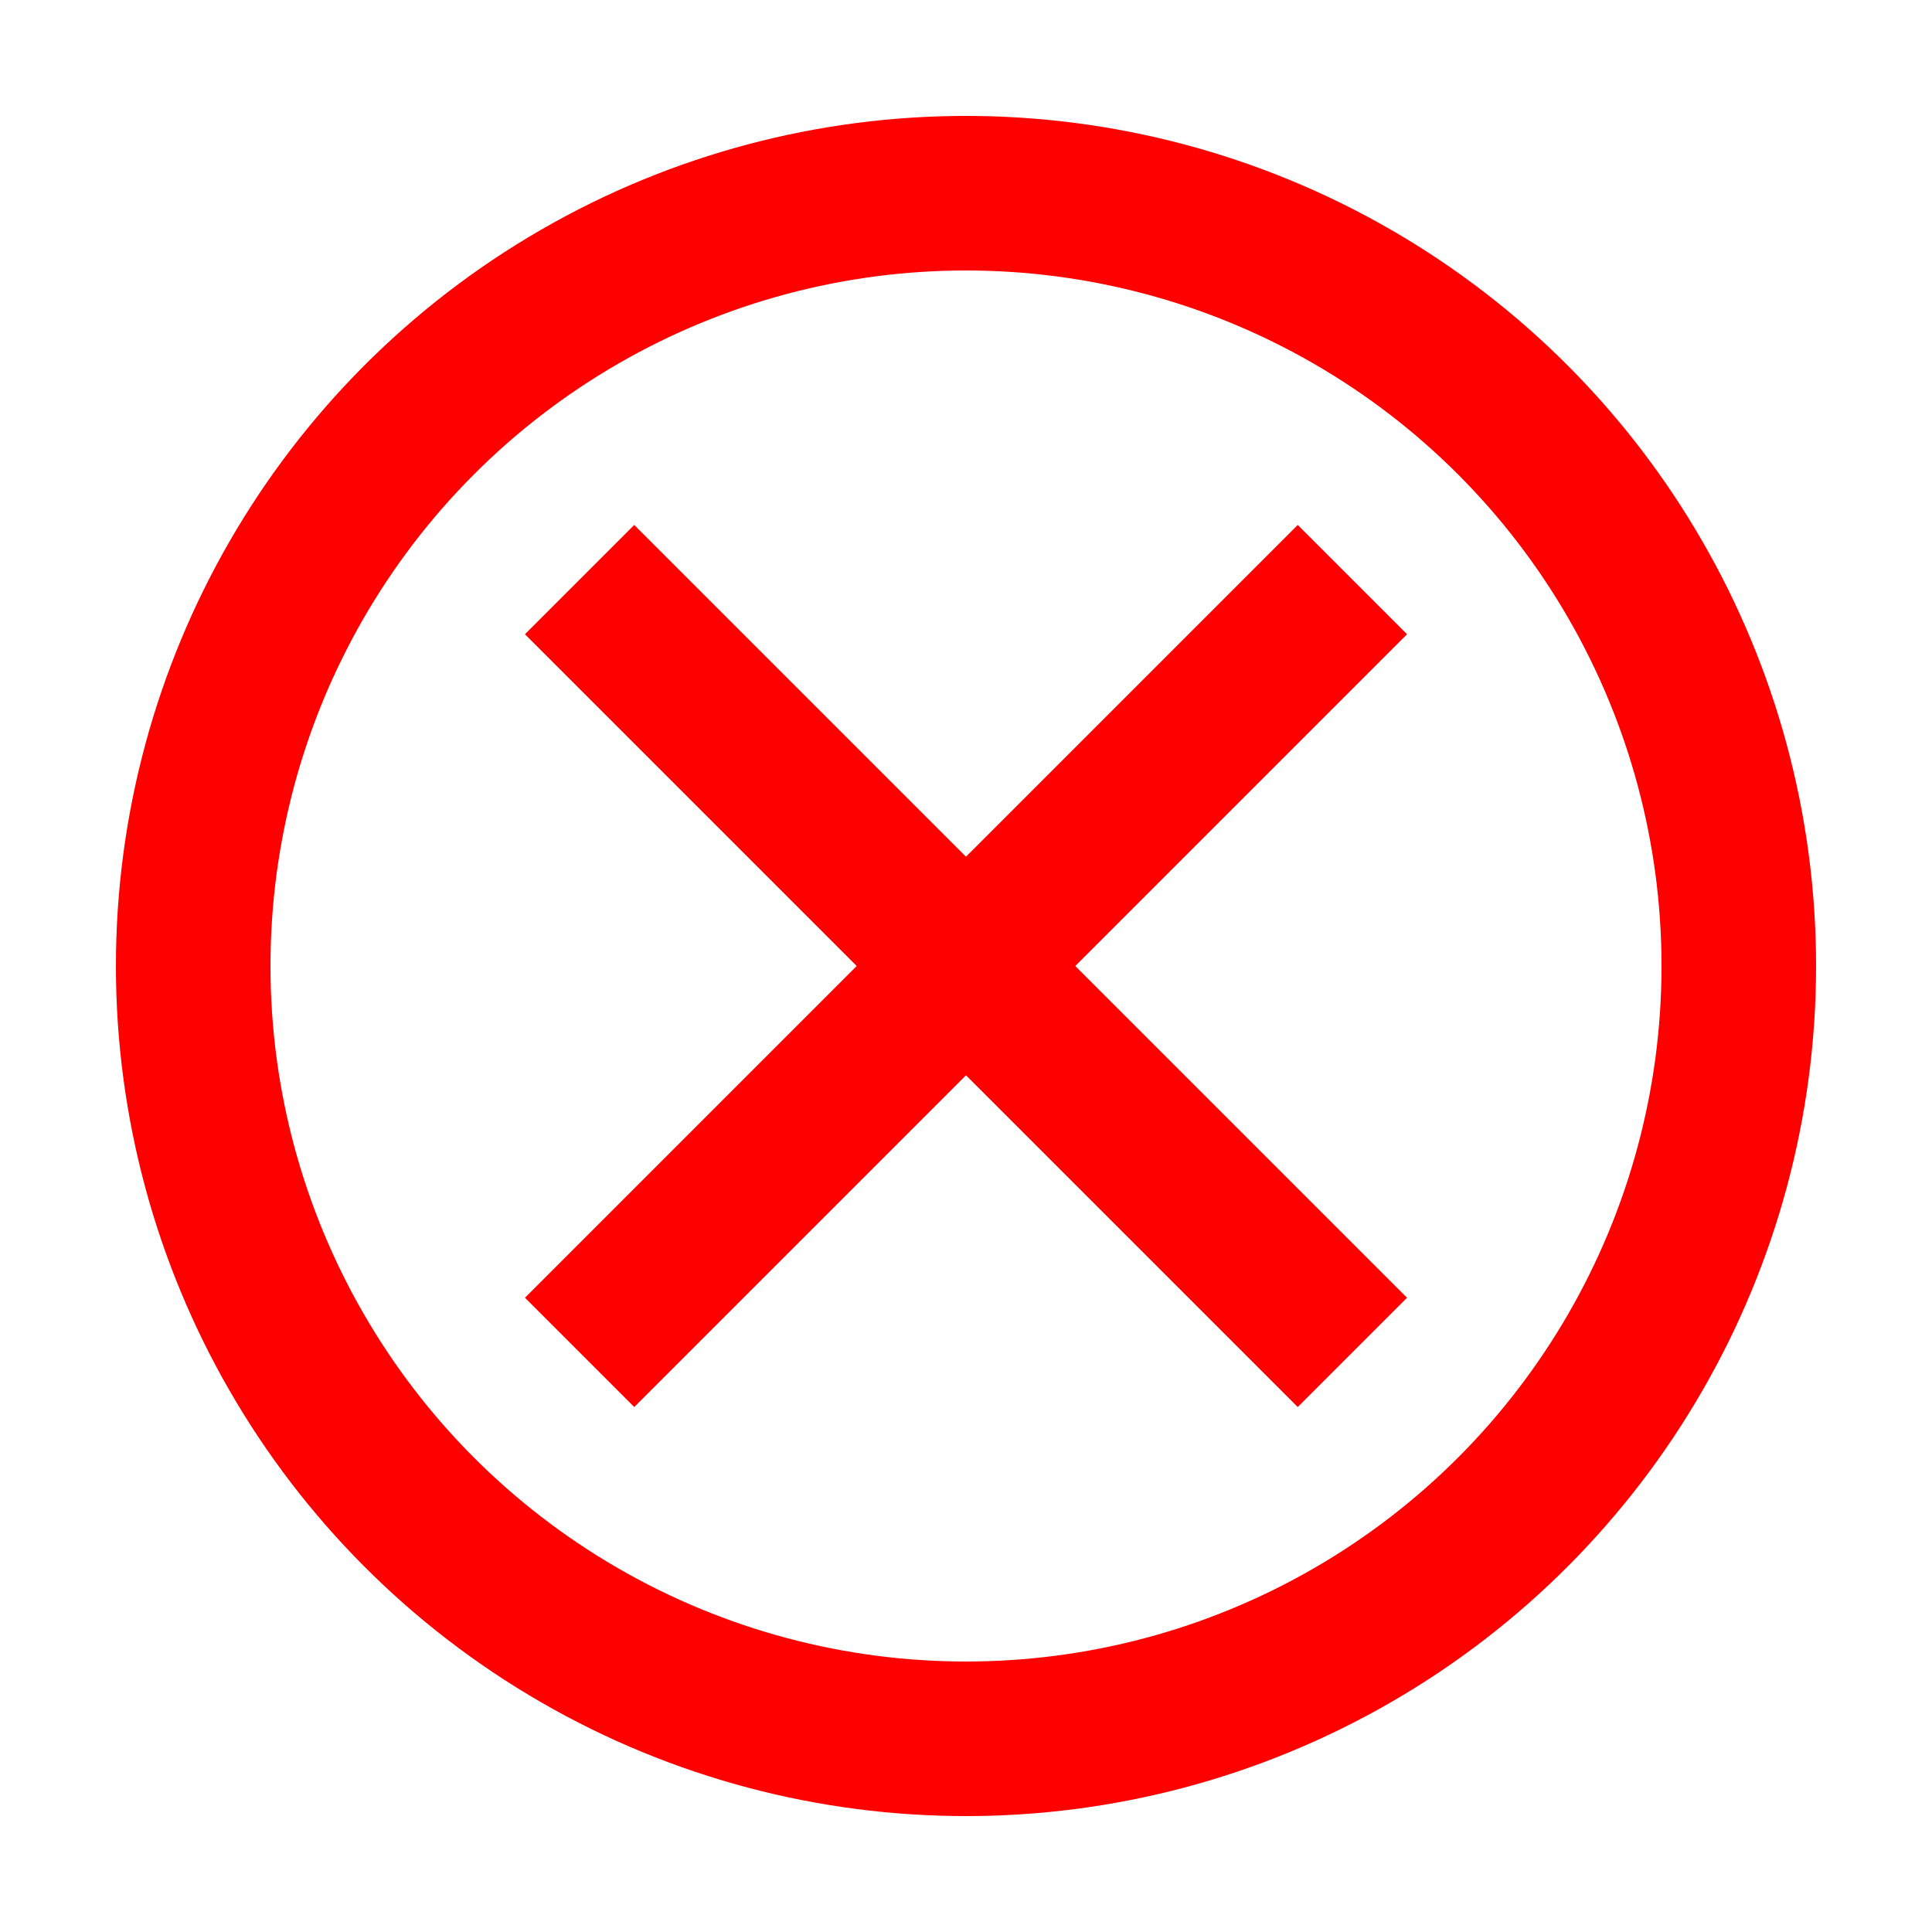
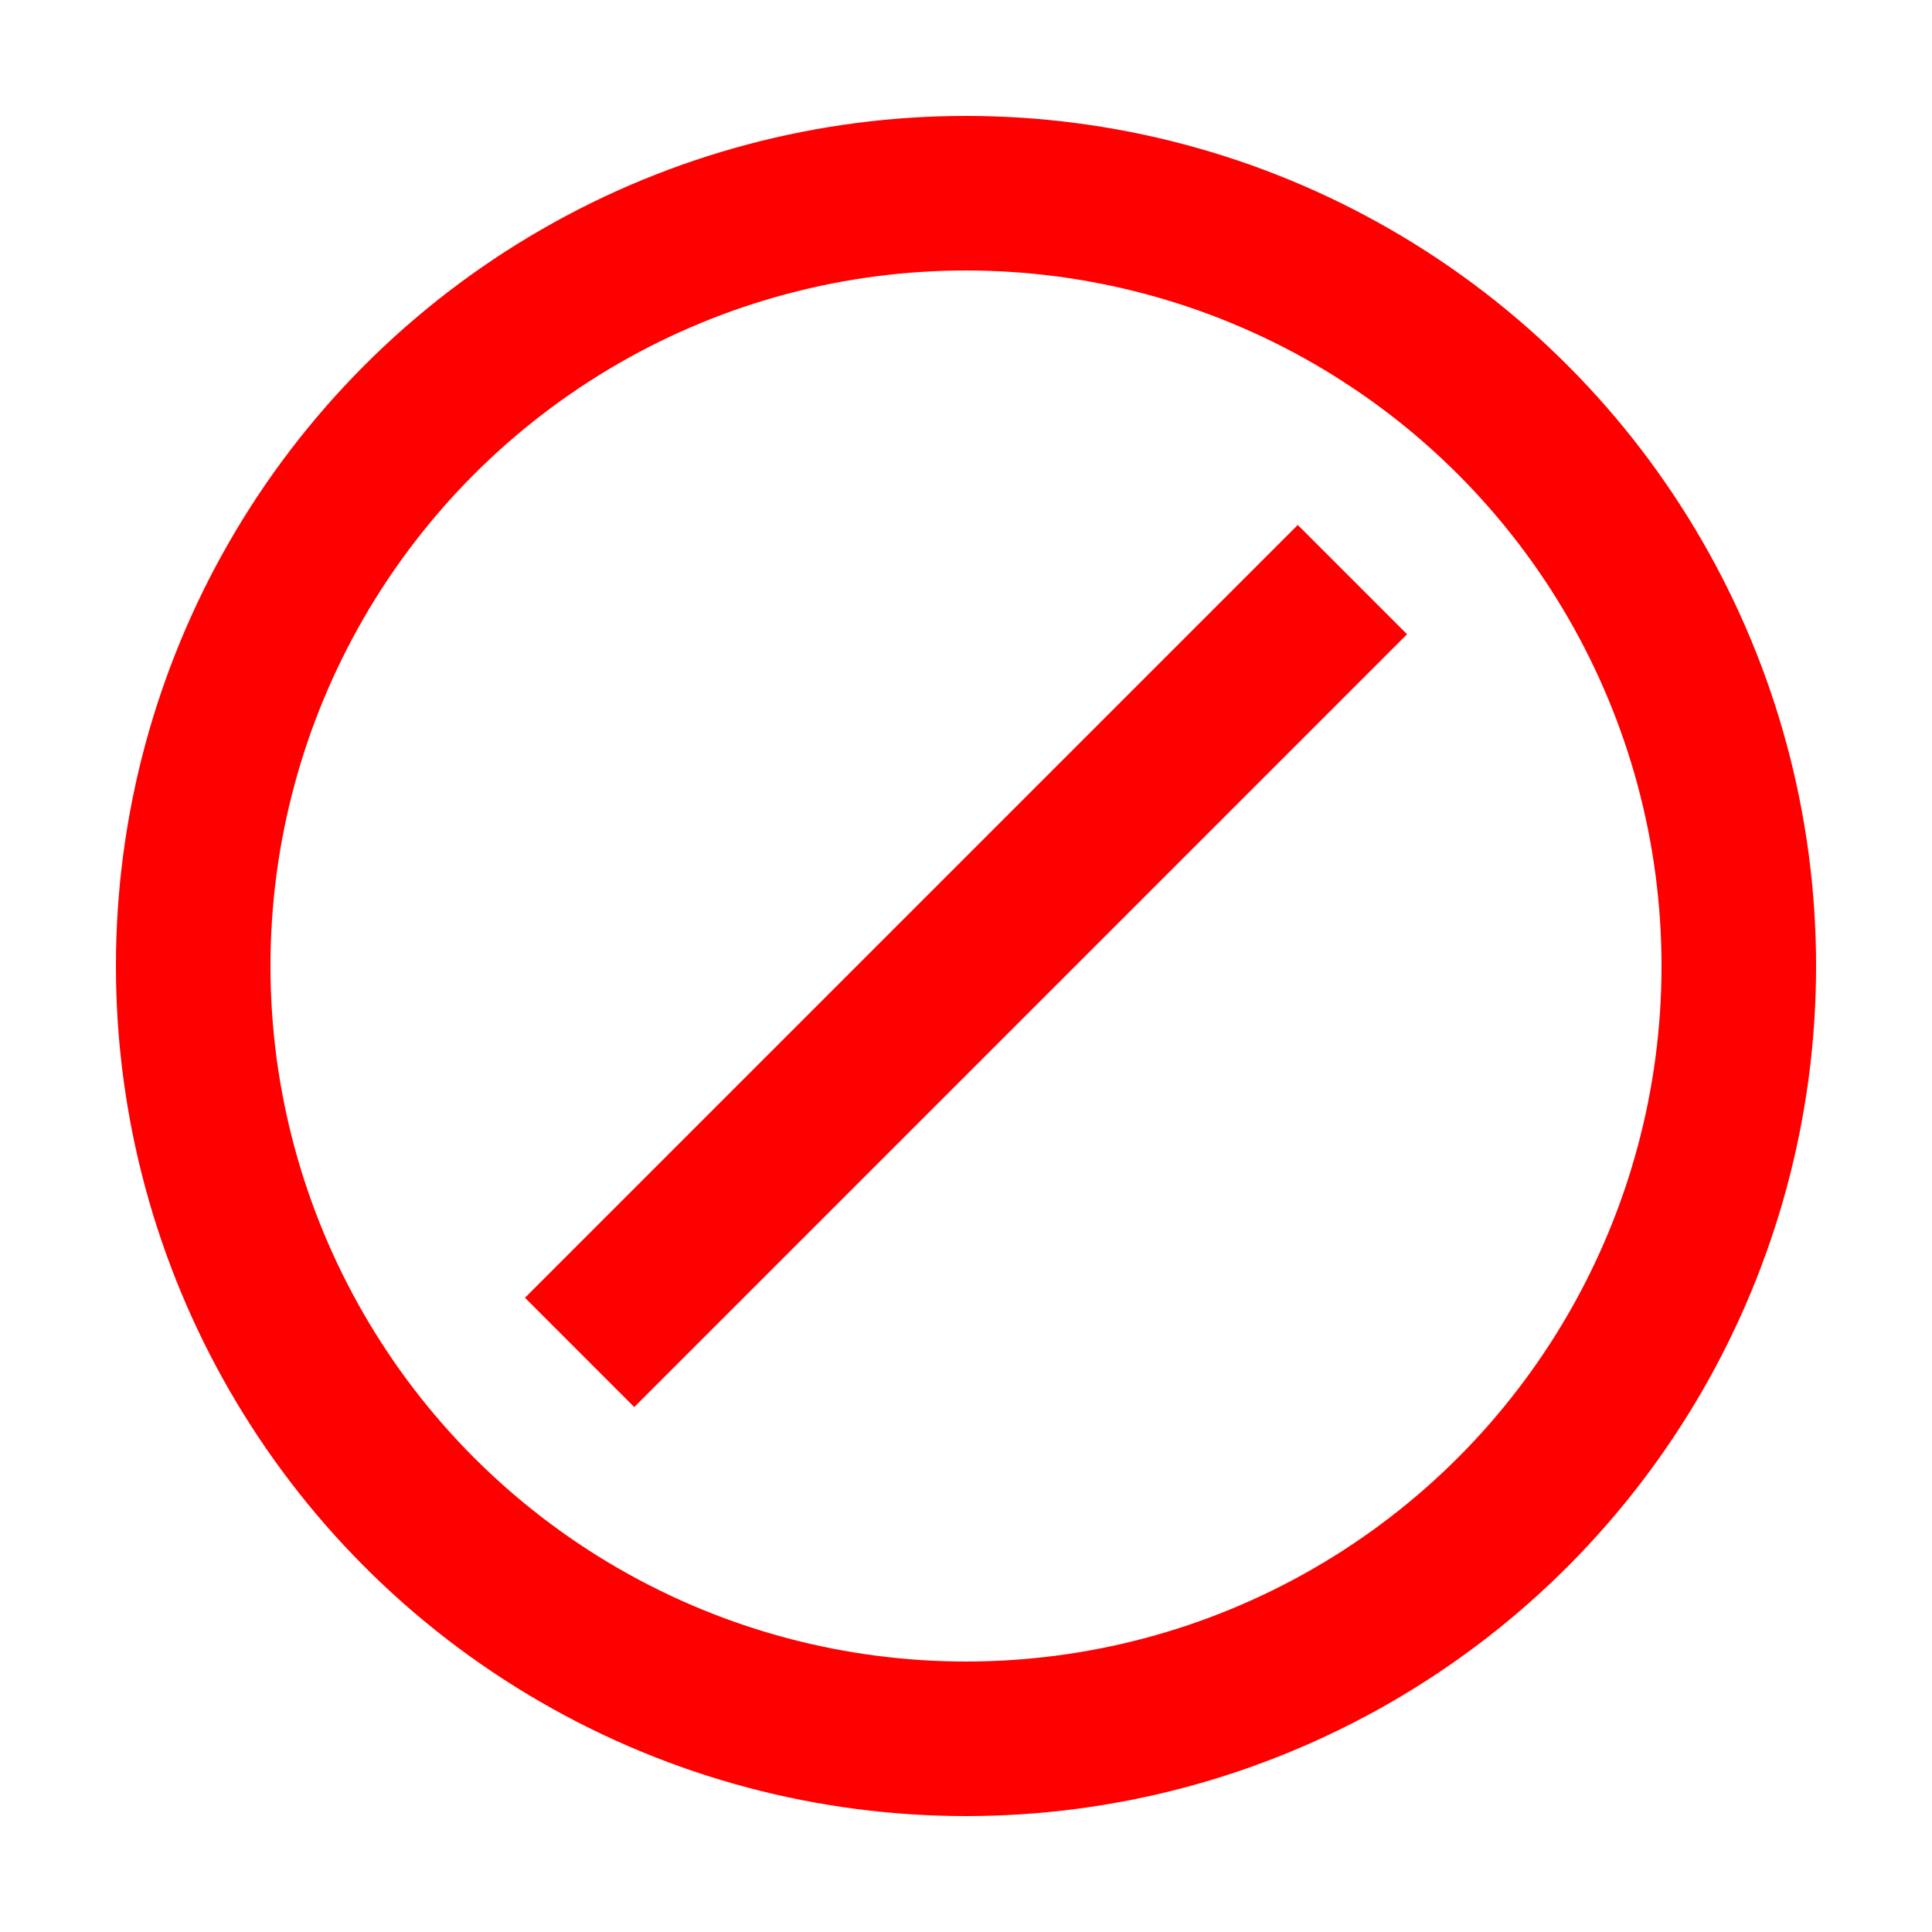
<svg xmlns="http://www.w3.org/2000/svg" width="100" height="100" viewBox="0 0 100 100">
  <circle cx="50" cy="50" r="40" stroke="red" stroke-width="8" fill="none" />
-   <path d="M 30 30 L 70 70" stroke="red" stroke-width="8" fill="none" />
  <path d="M 70 30 L 30 70" stroke="red" stroke-width="8" fill="none" />
</svg>